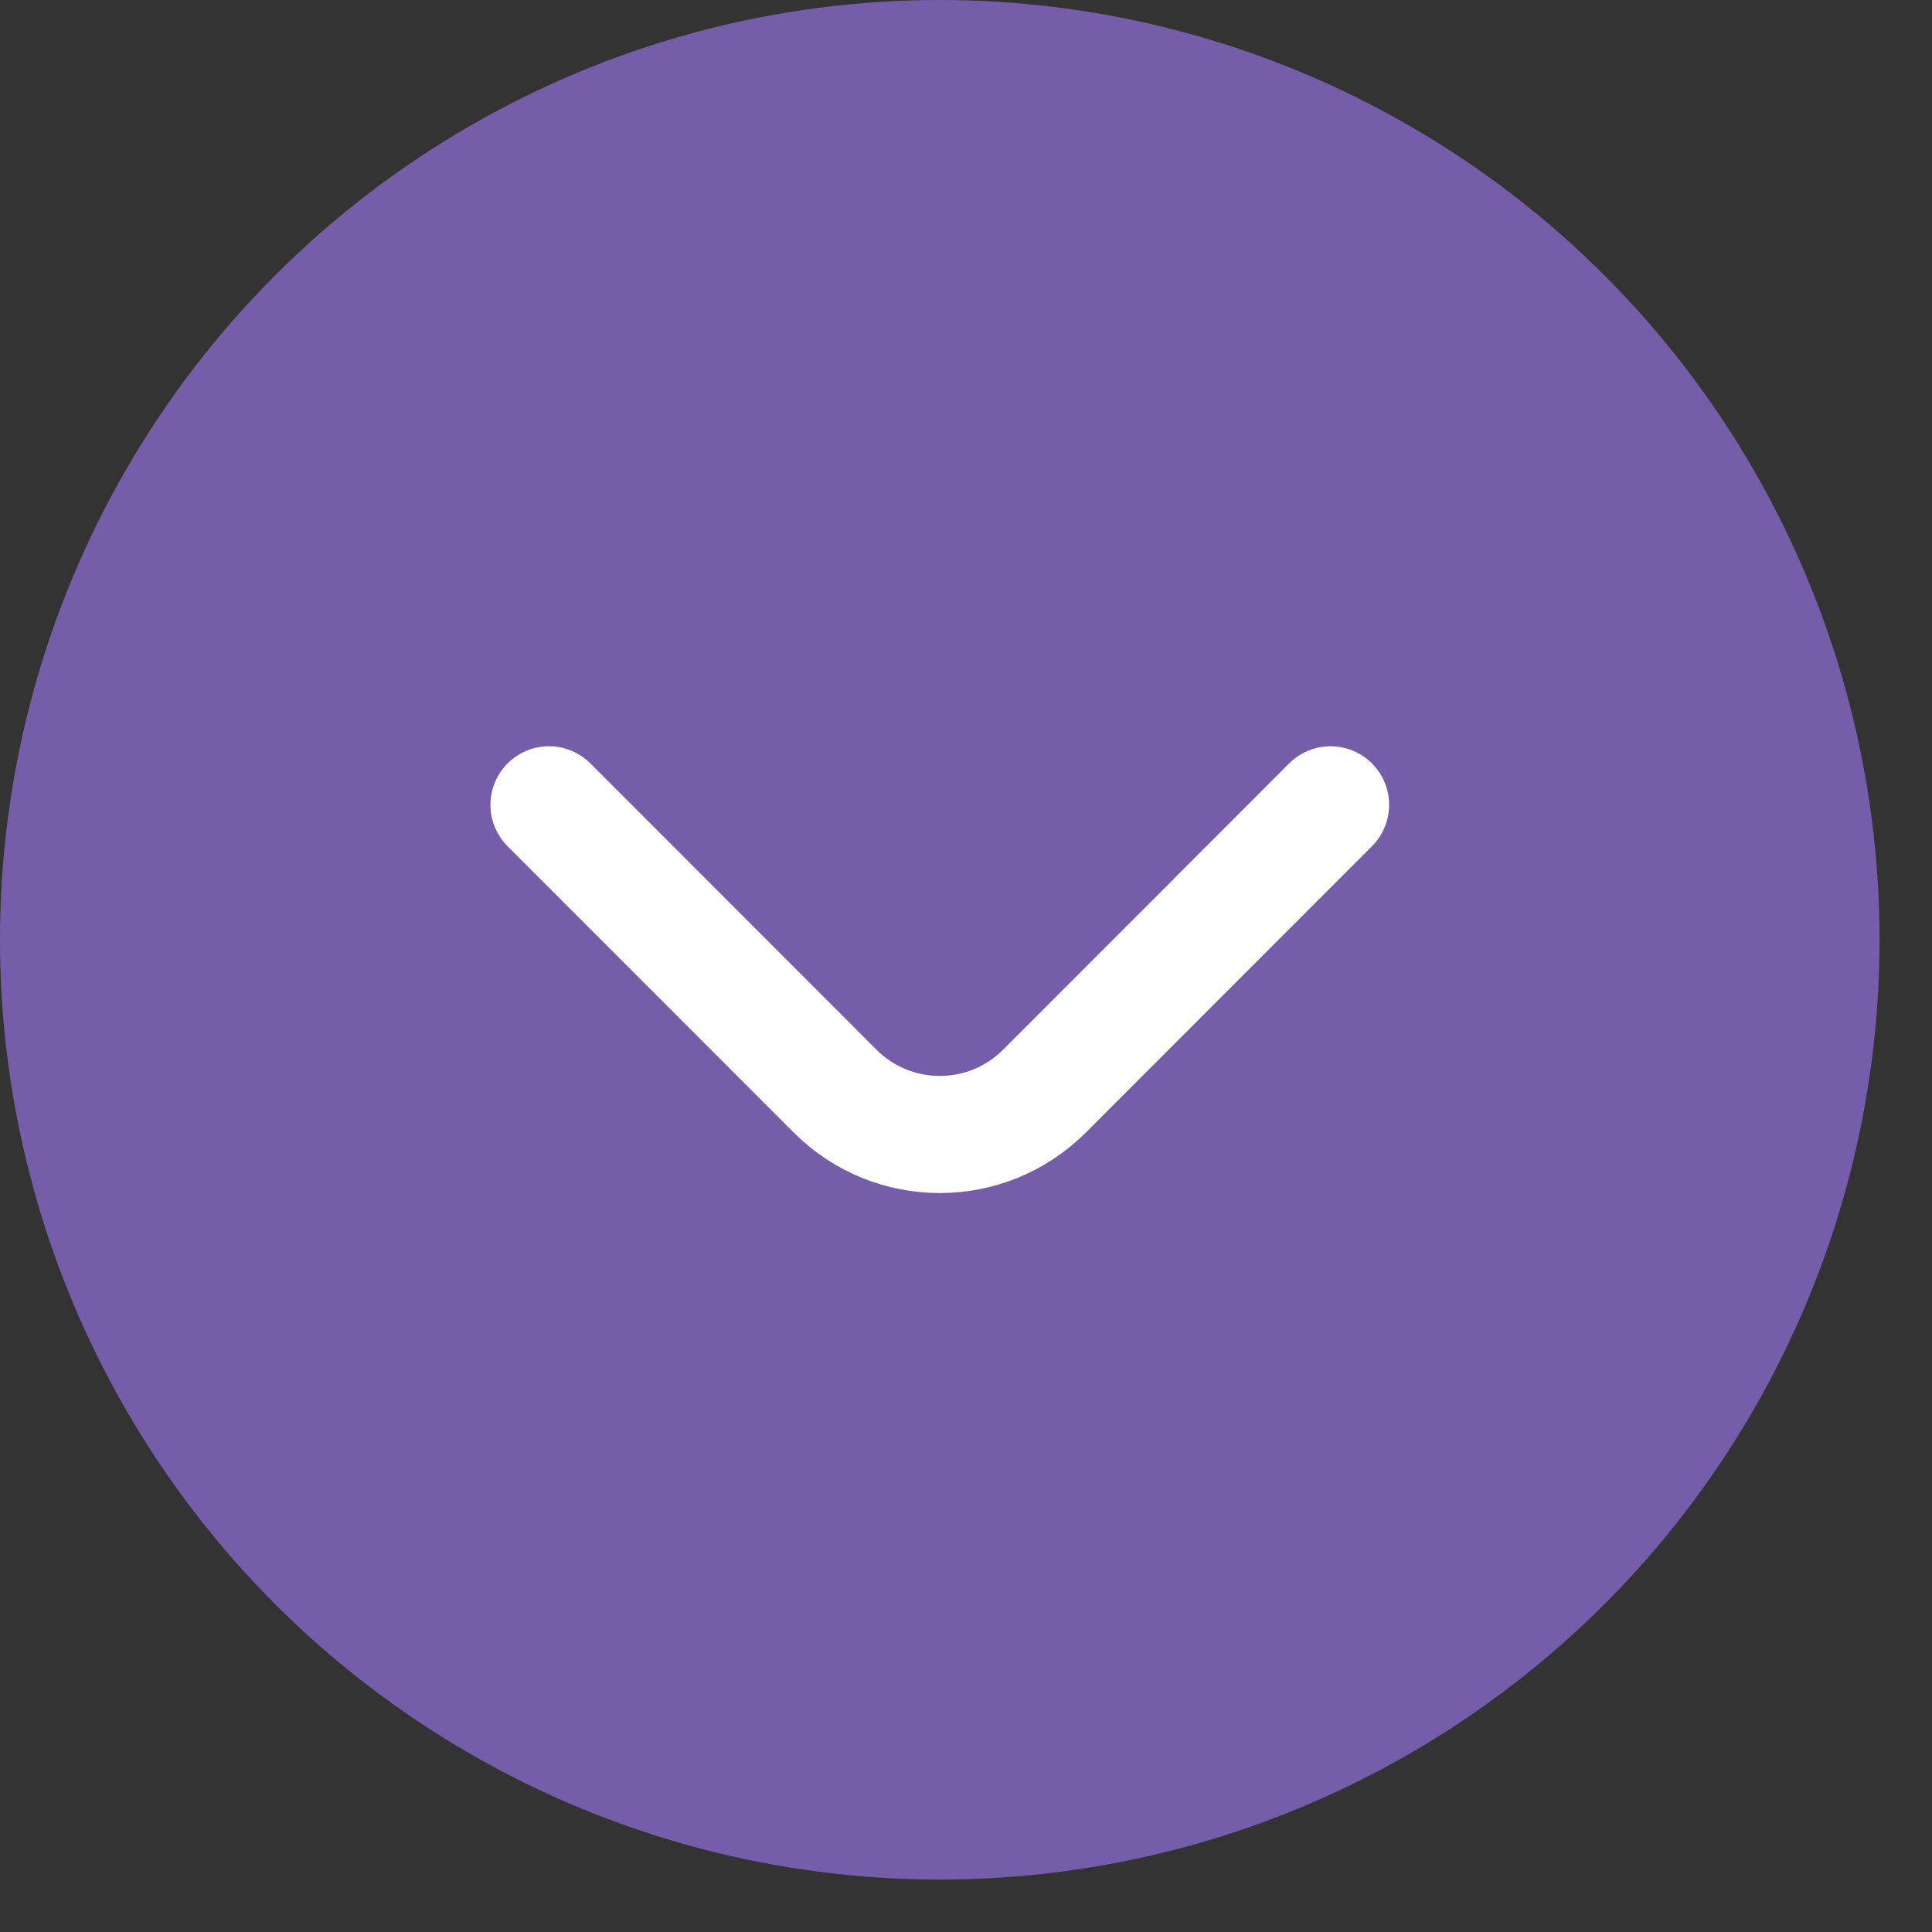
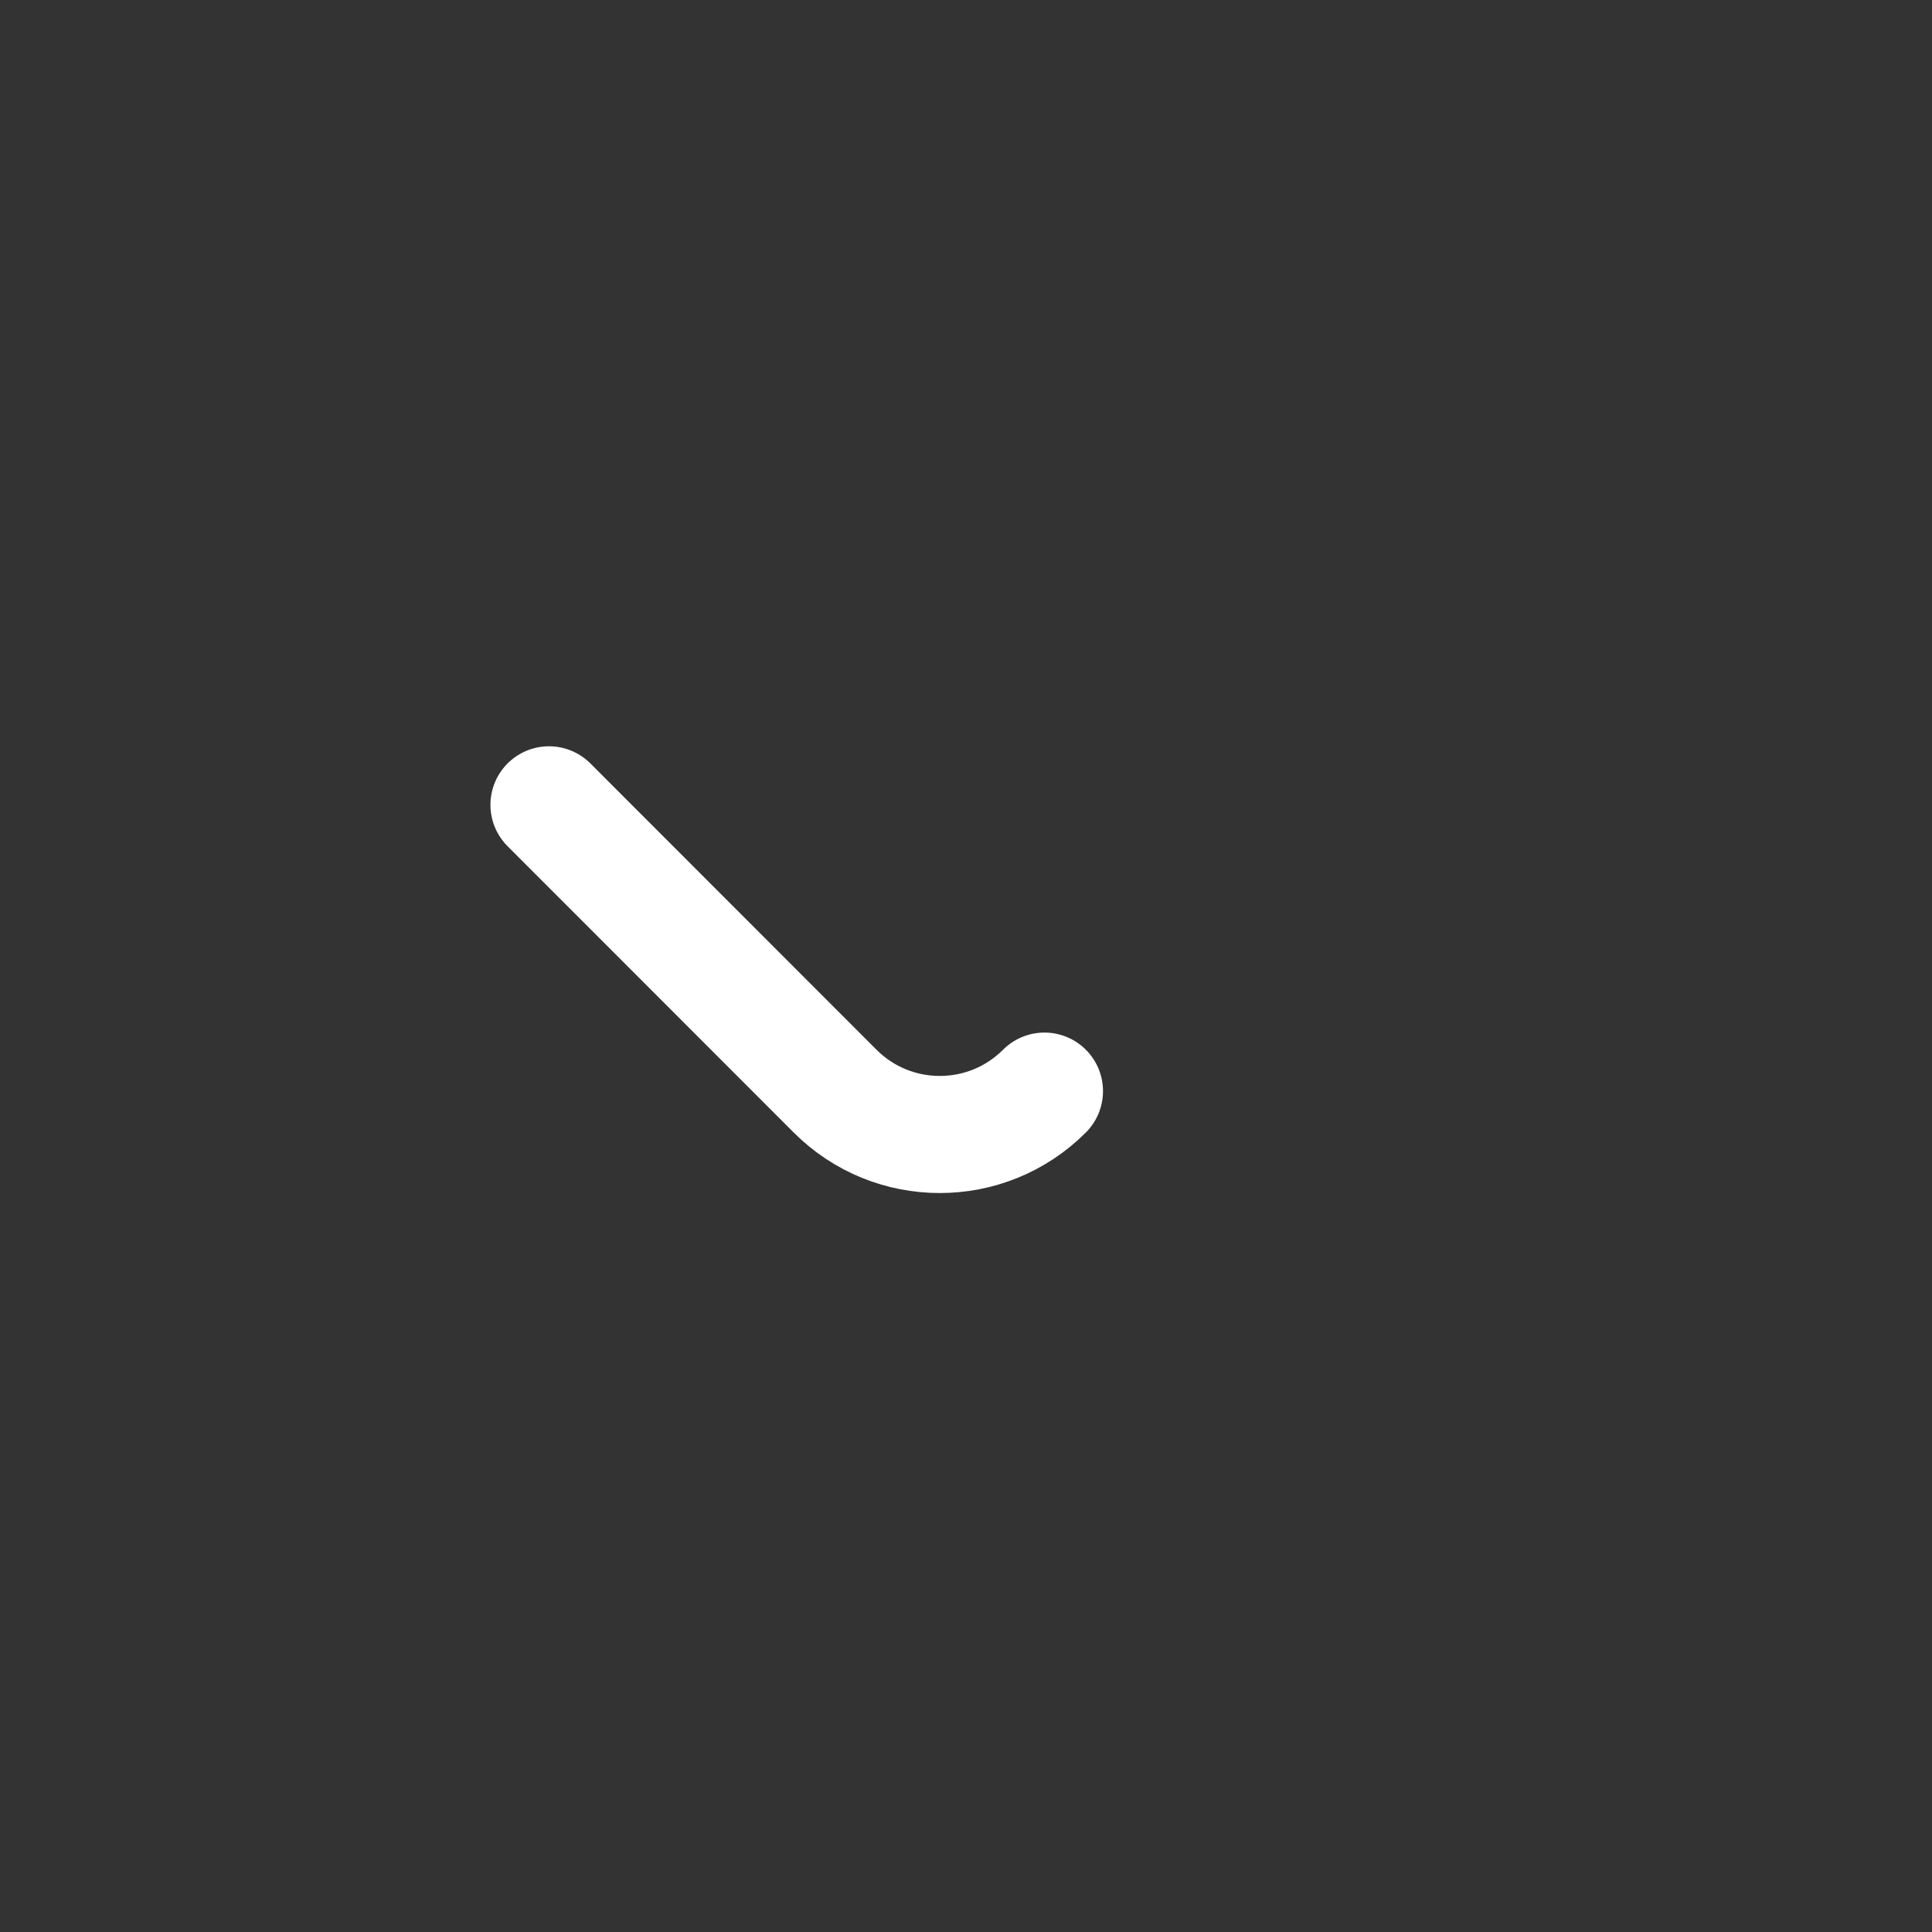
<svg xmlns="http://www.w3.org/2000/svg" width="33" height="33" viewBox="0 0 33 33" fill="none">
  <rect x="0" y="0" width="33" height="33" fill="#333333" stroke="none" />
-   <circle cx="16.052" cy="16.052" r="16.052" fill="#A77DFF" fill-opacity="0.58" />
-   <path d="M9.377 13.747L14.264 18.637C15.251 19.625 16.853 19.625 17.84 18.637L22.727 13.747" stroke="white" stroke-width="2" stroke-linecap="round" />
+   <path d="M9.377 13.747L14.264 18.637C15.251 19.625 16.853 19.625 17.84 18.637" stroke="white" stroke-width="2" stroke-linecap="round" />
</svg>